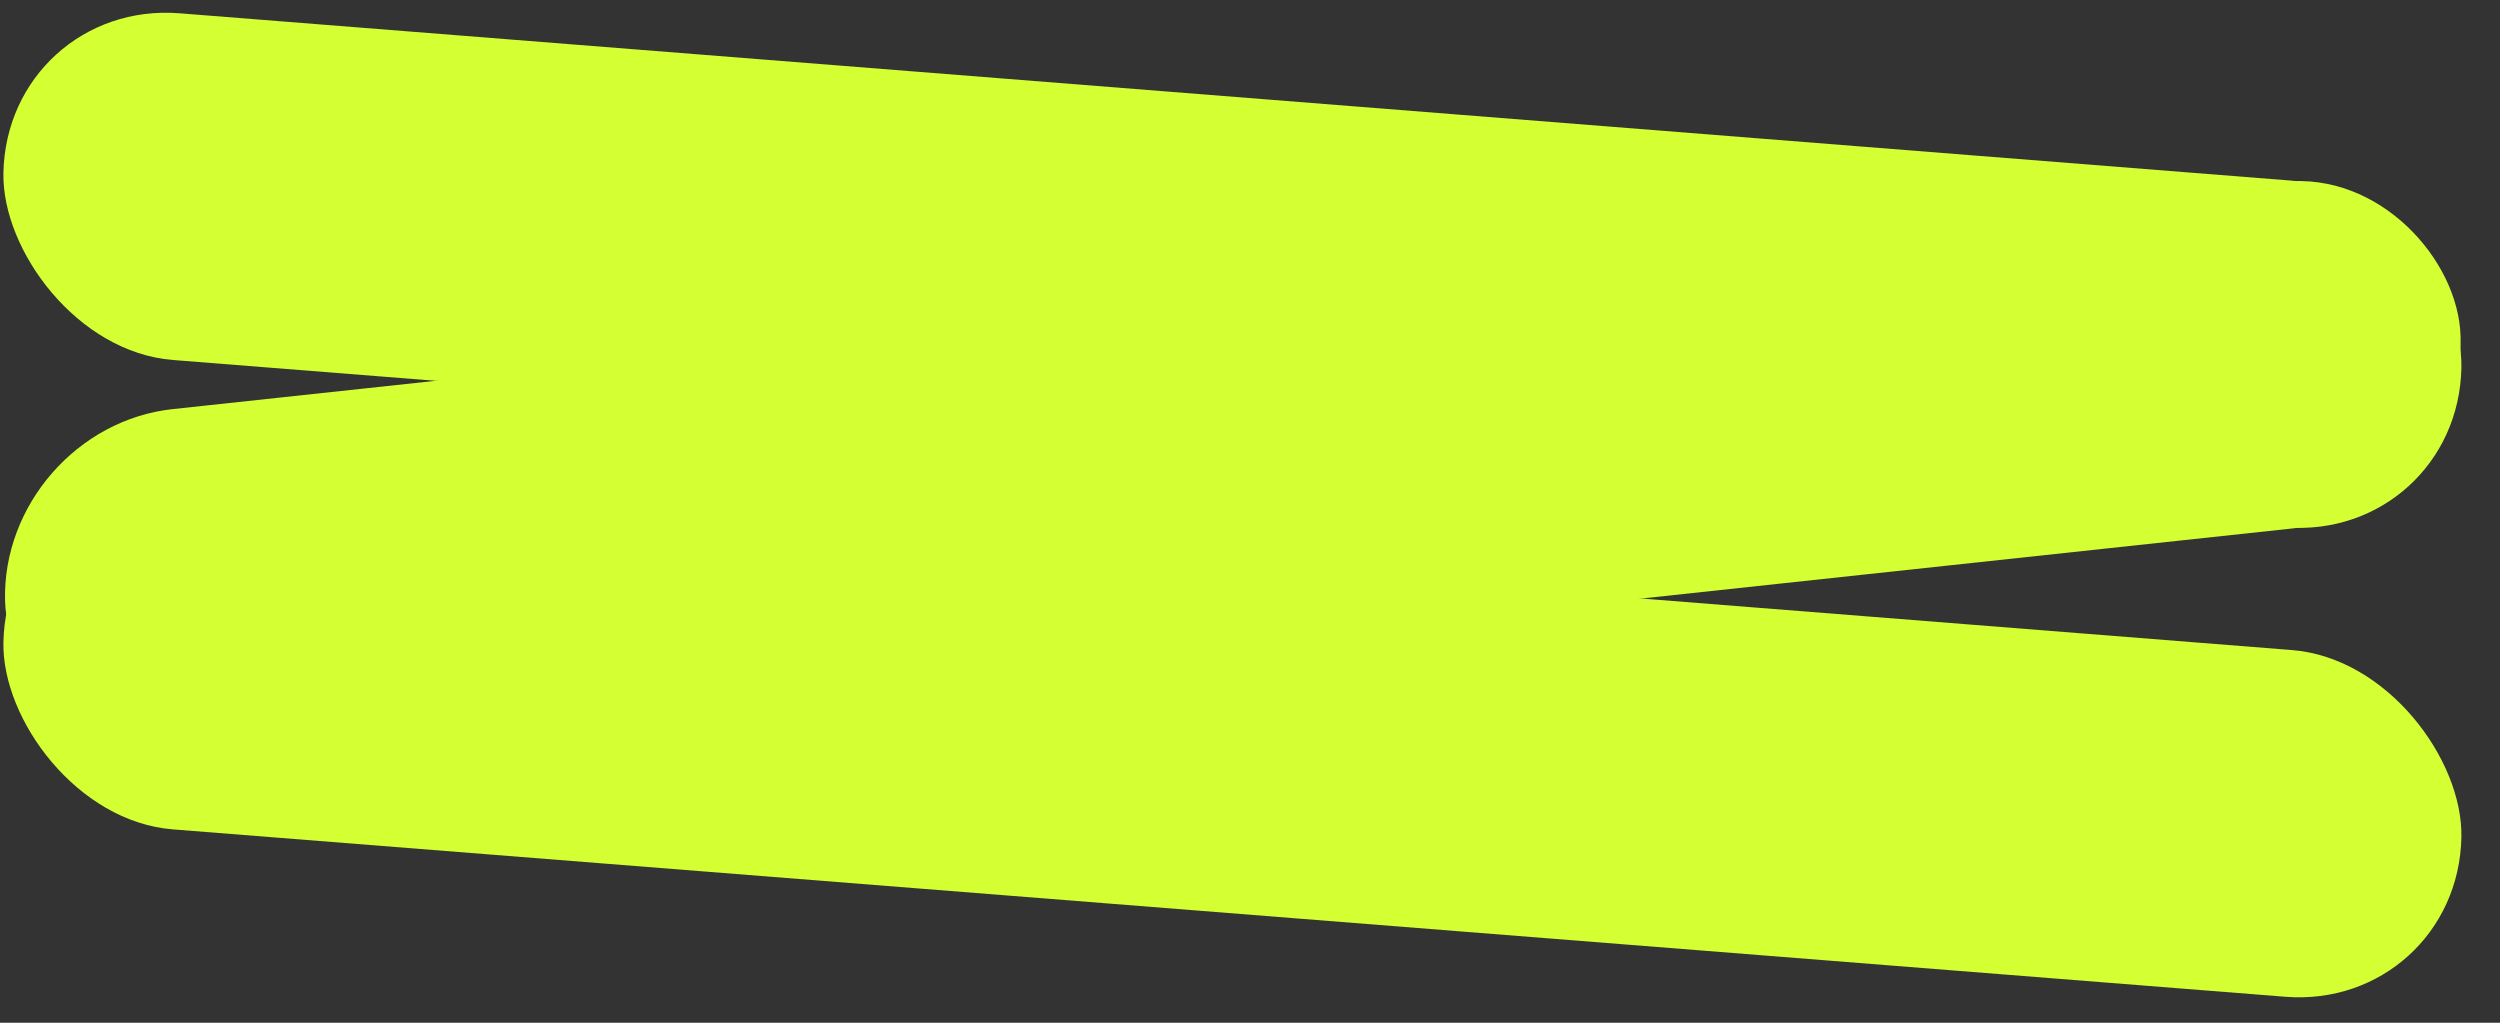
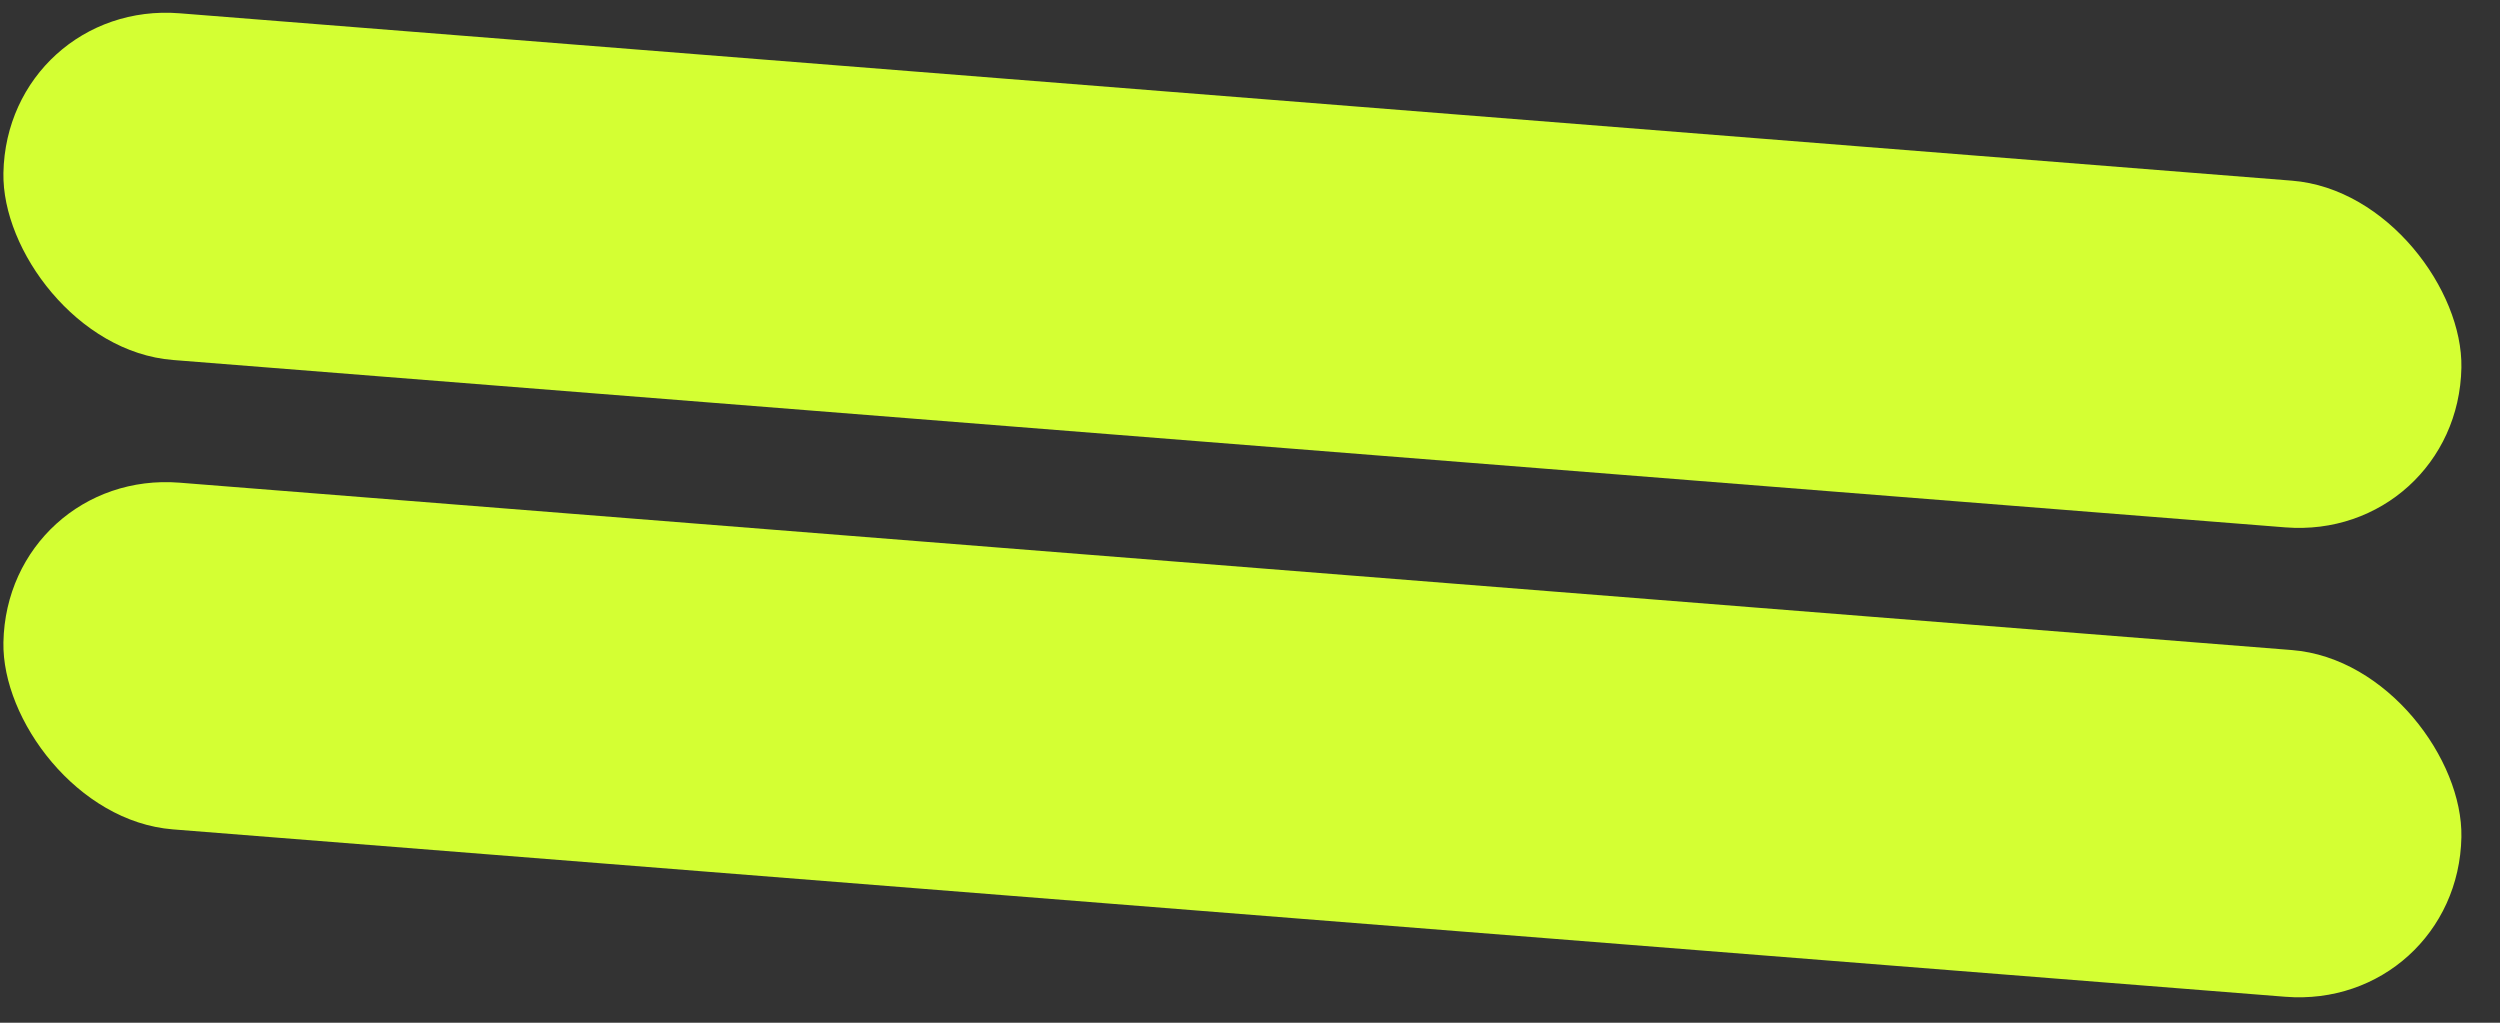
<svg xmlns="http://www.w3.org/2000/svg" width="66" height="27" viewBox="0 0 66 27" fill="none">
  <rect x="0" y="0" width="66" height="27" fill="#333333" stroke="none" />
  <rect width="65.086" height="9.153" rx="4.576" transform="matrix(-0.997 -0.079 0.019 -1 64.894 26.676)" fill="#D4FF33" />
  <rect width="65.086" height="9.153" rx="4.576" transform="matrix(-0.997 -0.079 0.019 -1 64.894 14.284)" fill="#D4FF33" />
-   <rect width="65.217" height="9.148" rx="4.574" transform="matrix(-0.994 0.107 -0.027 -1 65.083 13.46)" fill="#D4FF33" />
</svg>